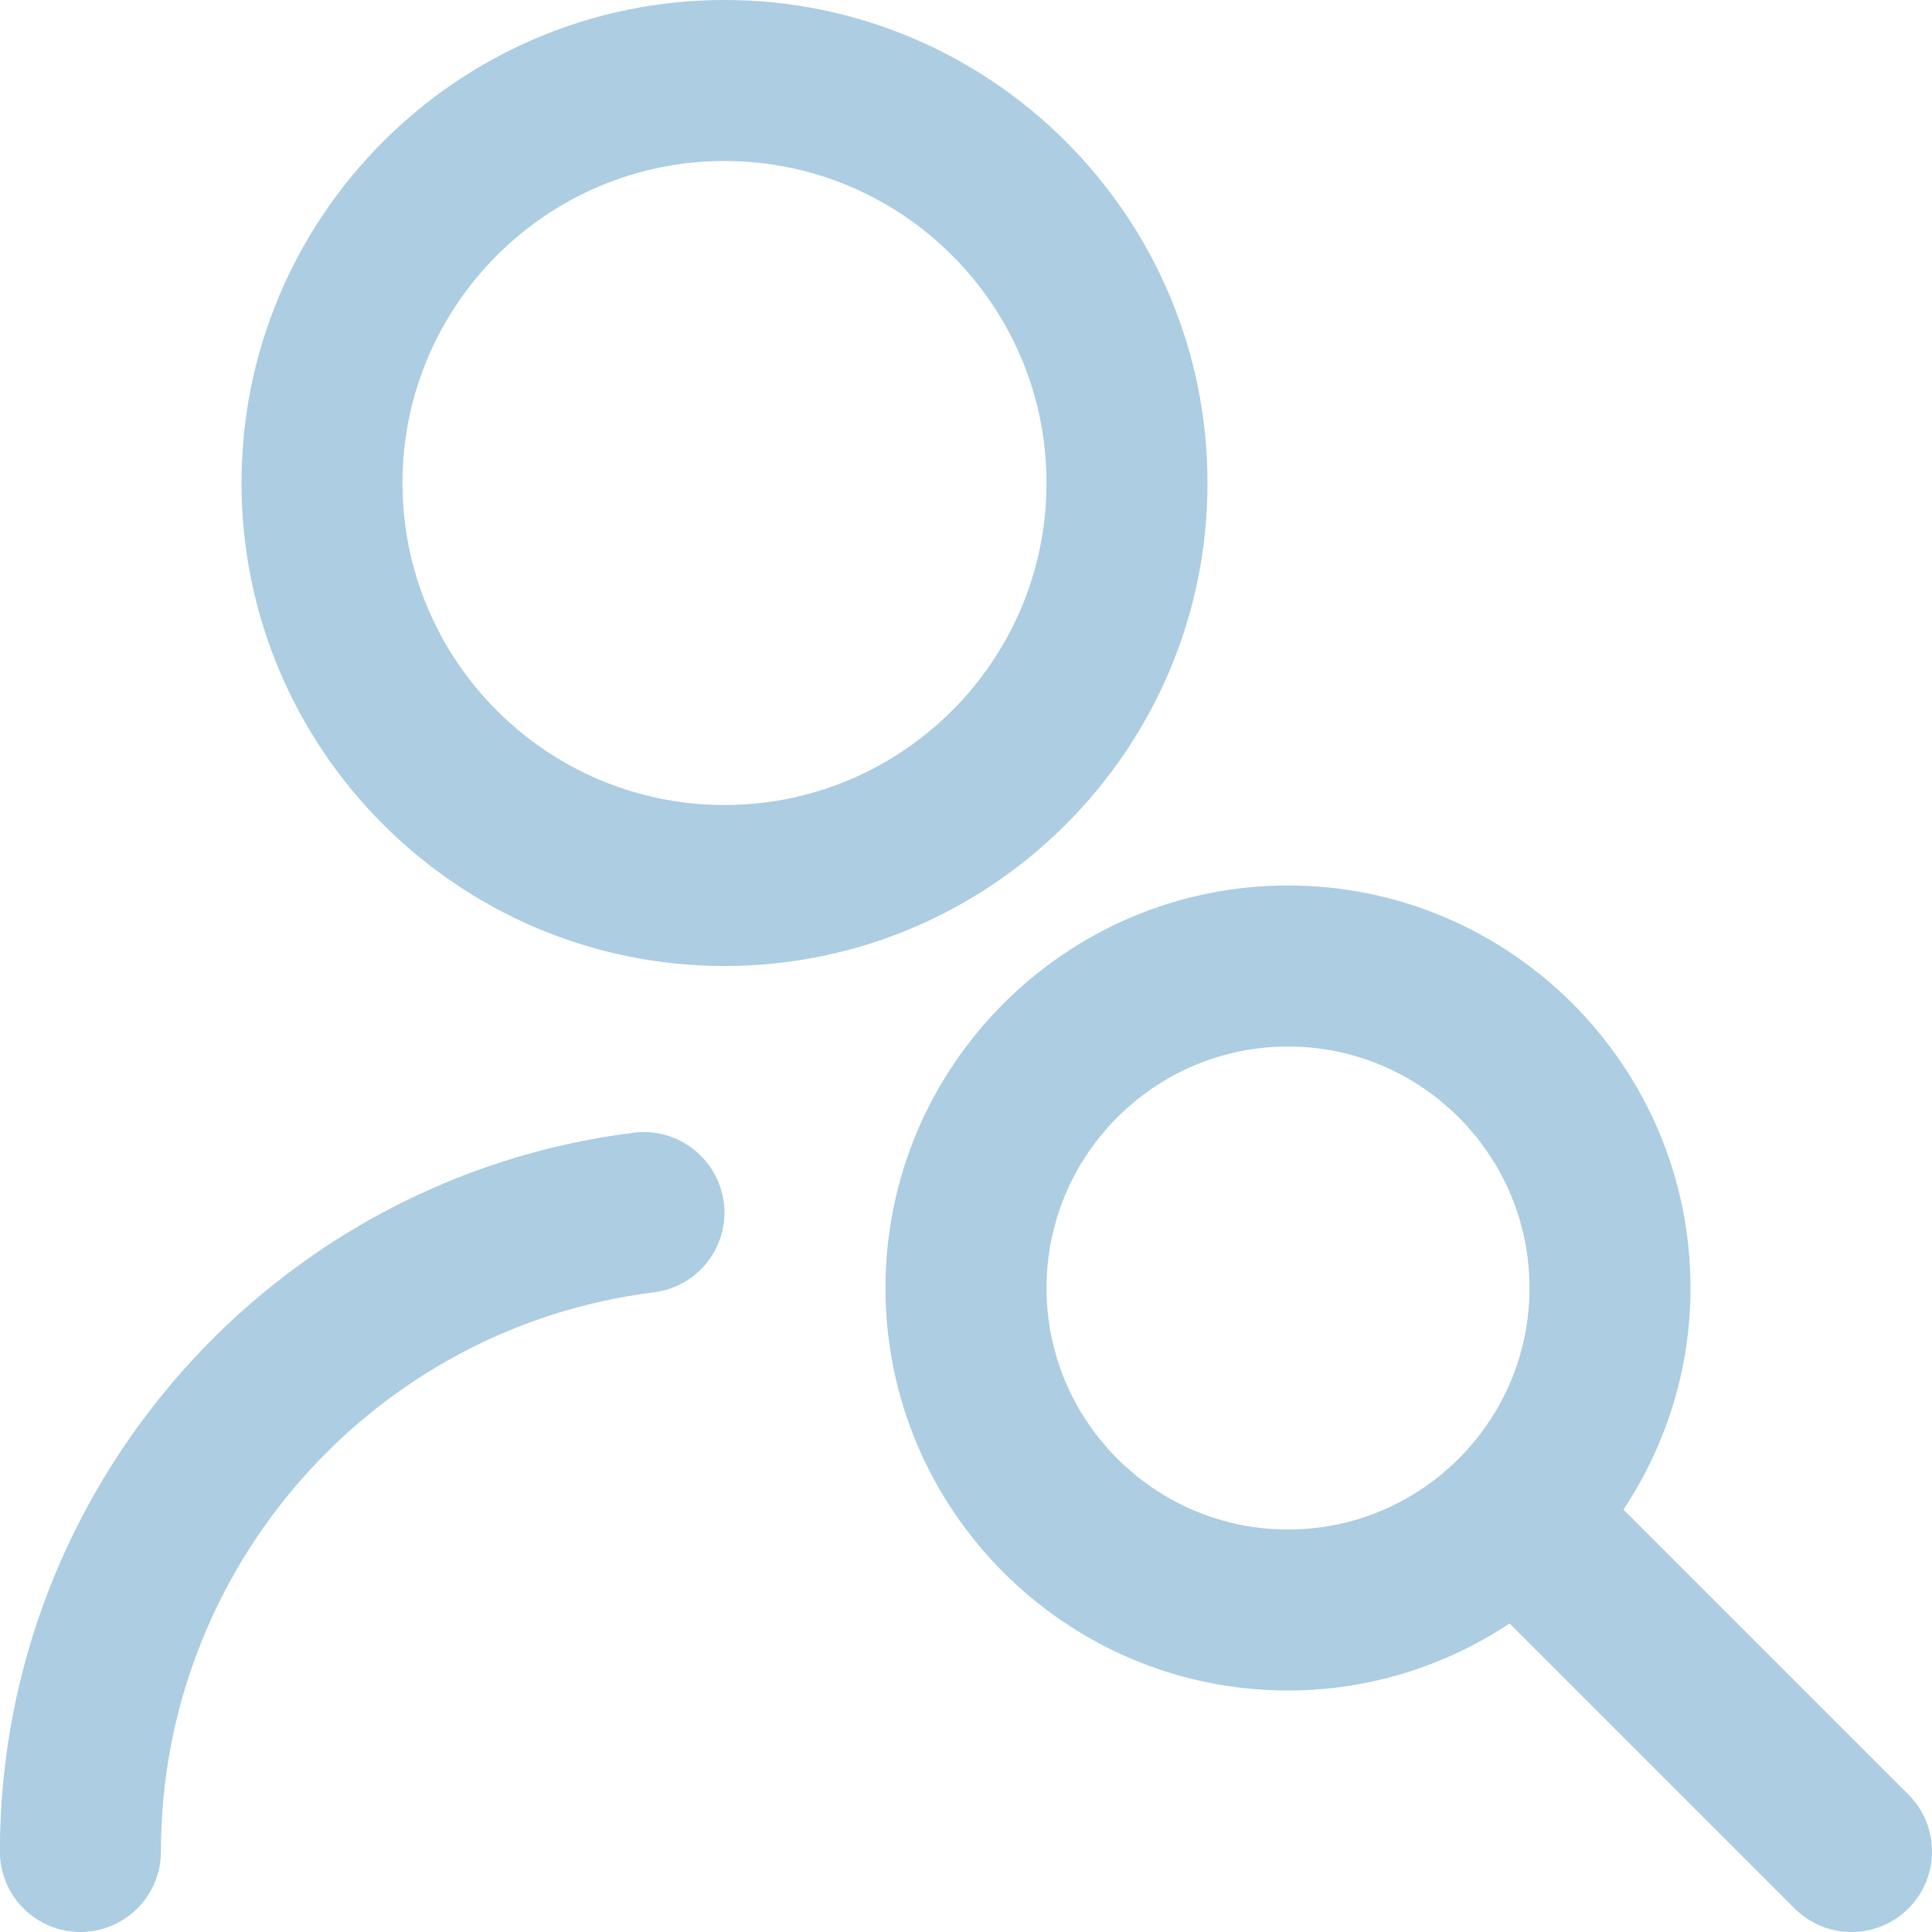
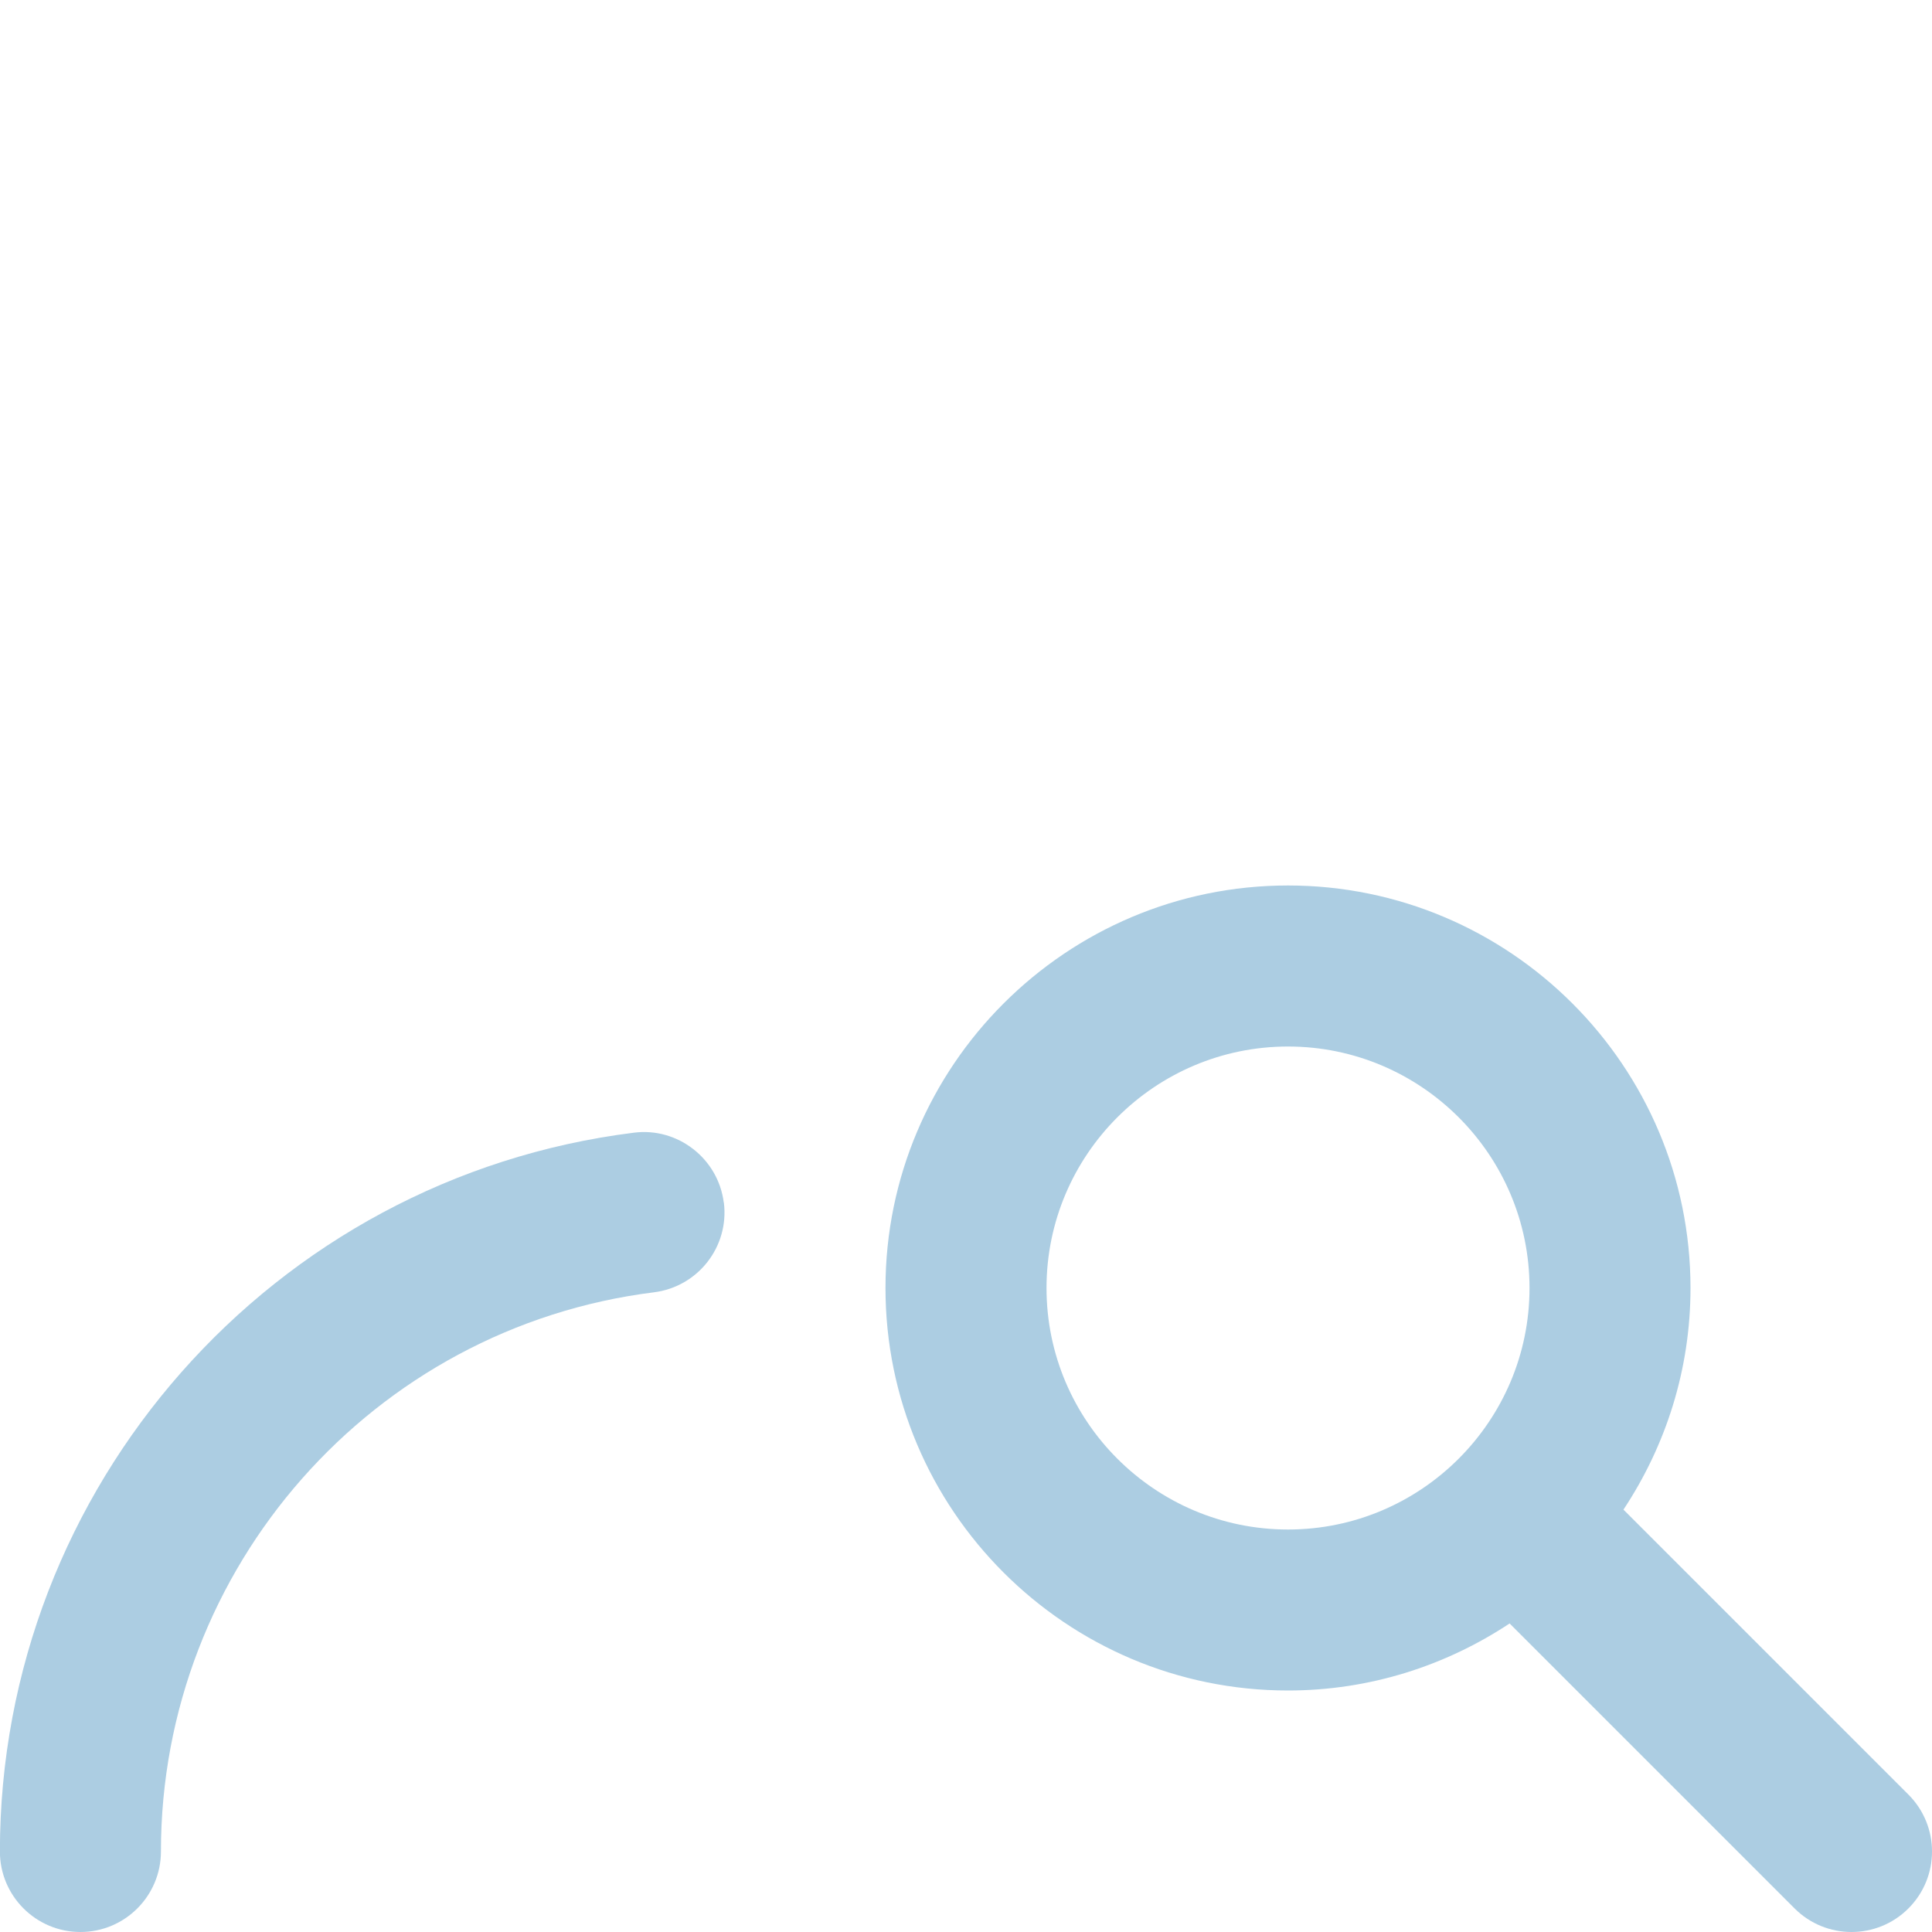
<svg xmlns="http://www.w3.org/2000/svg" width="40" height="40" viewBox="0 0 40 40" fill="none">
  <g clip-path="url(#clip0_2324_232)">
    <path d="M13.125 23.451C14.028 23.335 14.87 23.984 14.985 24.899L14.987 24.898C15.1 25.81 14.453 26.641 13.538 26.756C7.72 27.483 3.332 32.458 3.332 38.333C3.332 39.253 2.585 40 1.665 40C0.745 40 -0.002 39.253 -0.002 38.333C-0.002 30.782 5.642 24.384 13.125 23.451Z" fill="#ACCDE2" />
    <path fill-rule="evenodd" clip-rule="evenodd" d="M26.667 18.333C31.262 18.333 35 22.072 35 26.667C35 28.362 34.485 29.937 33.612 31.255L39.512 37.155C40.163 37.807 40.163 38.86 39.512 39.512C39.187 39.837 38.76 40 38.333 40C37.907 40 37.48 39.837 37.155 39.512L31.255 33.612C29.936 34.485 28.361 35 26.667 35C22.072 35 18.333 31.262 18.333 26.667C18.333 22.072 22.072 18.333 26.667 18.333ZM26.667 21.667C23.91 21.667 21.667 23.91 21.667 26.667C21.667 29.423 23.91 31.667 26.667 31.667C29.423 31.667 31.667 29.423 31.667 26.667C31.667 23.91 29.423 21.667 26.667 21.667Z" fill="#ACCDE2" />
-     <path fill-rule="evenodd" clip-rule="evenodd" d="M15 0C20.515 0 25 4.485 25 10C25 15.515 20.515 20 15 20C9.485 20 5 15.515 5 10C5 4.485 9.485 2.15434e-05 15 0ZM15 3.333C11.323 3.333 8.333 6.323 8.333 10C8.333 13.677 11.323 16.667 15 16.667C18.677 16.667 21.667 13.677 21.667 10C21.667 6.323 18.677 3.333 15 3.333Z" fill="#ACCDE2" />
  </g>
  <defs>
    <clipPath id="clip0_2324_232">
      <rect width="40" height="40" fill="white" />
    </clipPath>
  </defs>
</svg>